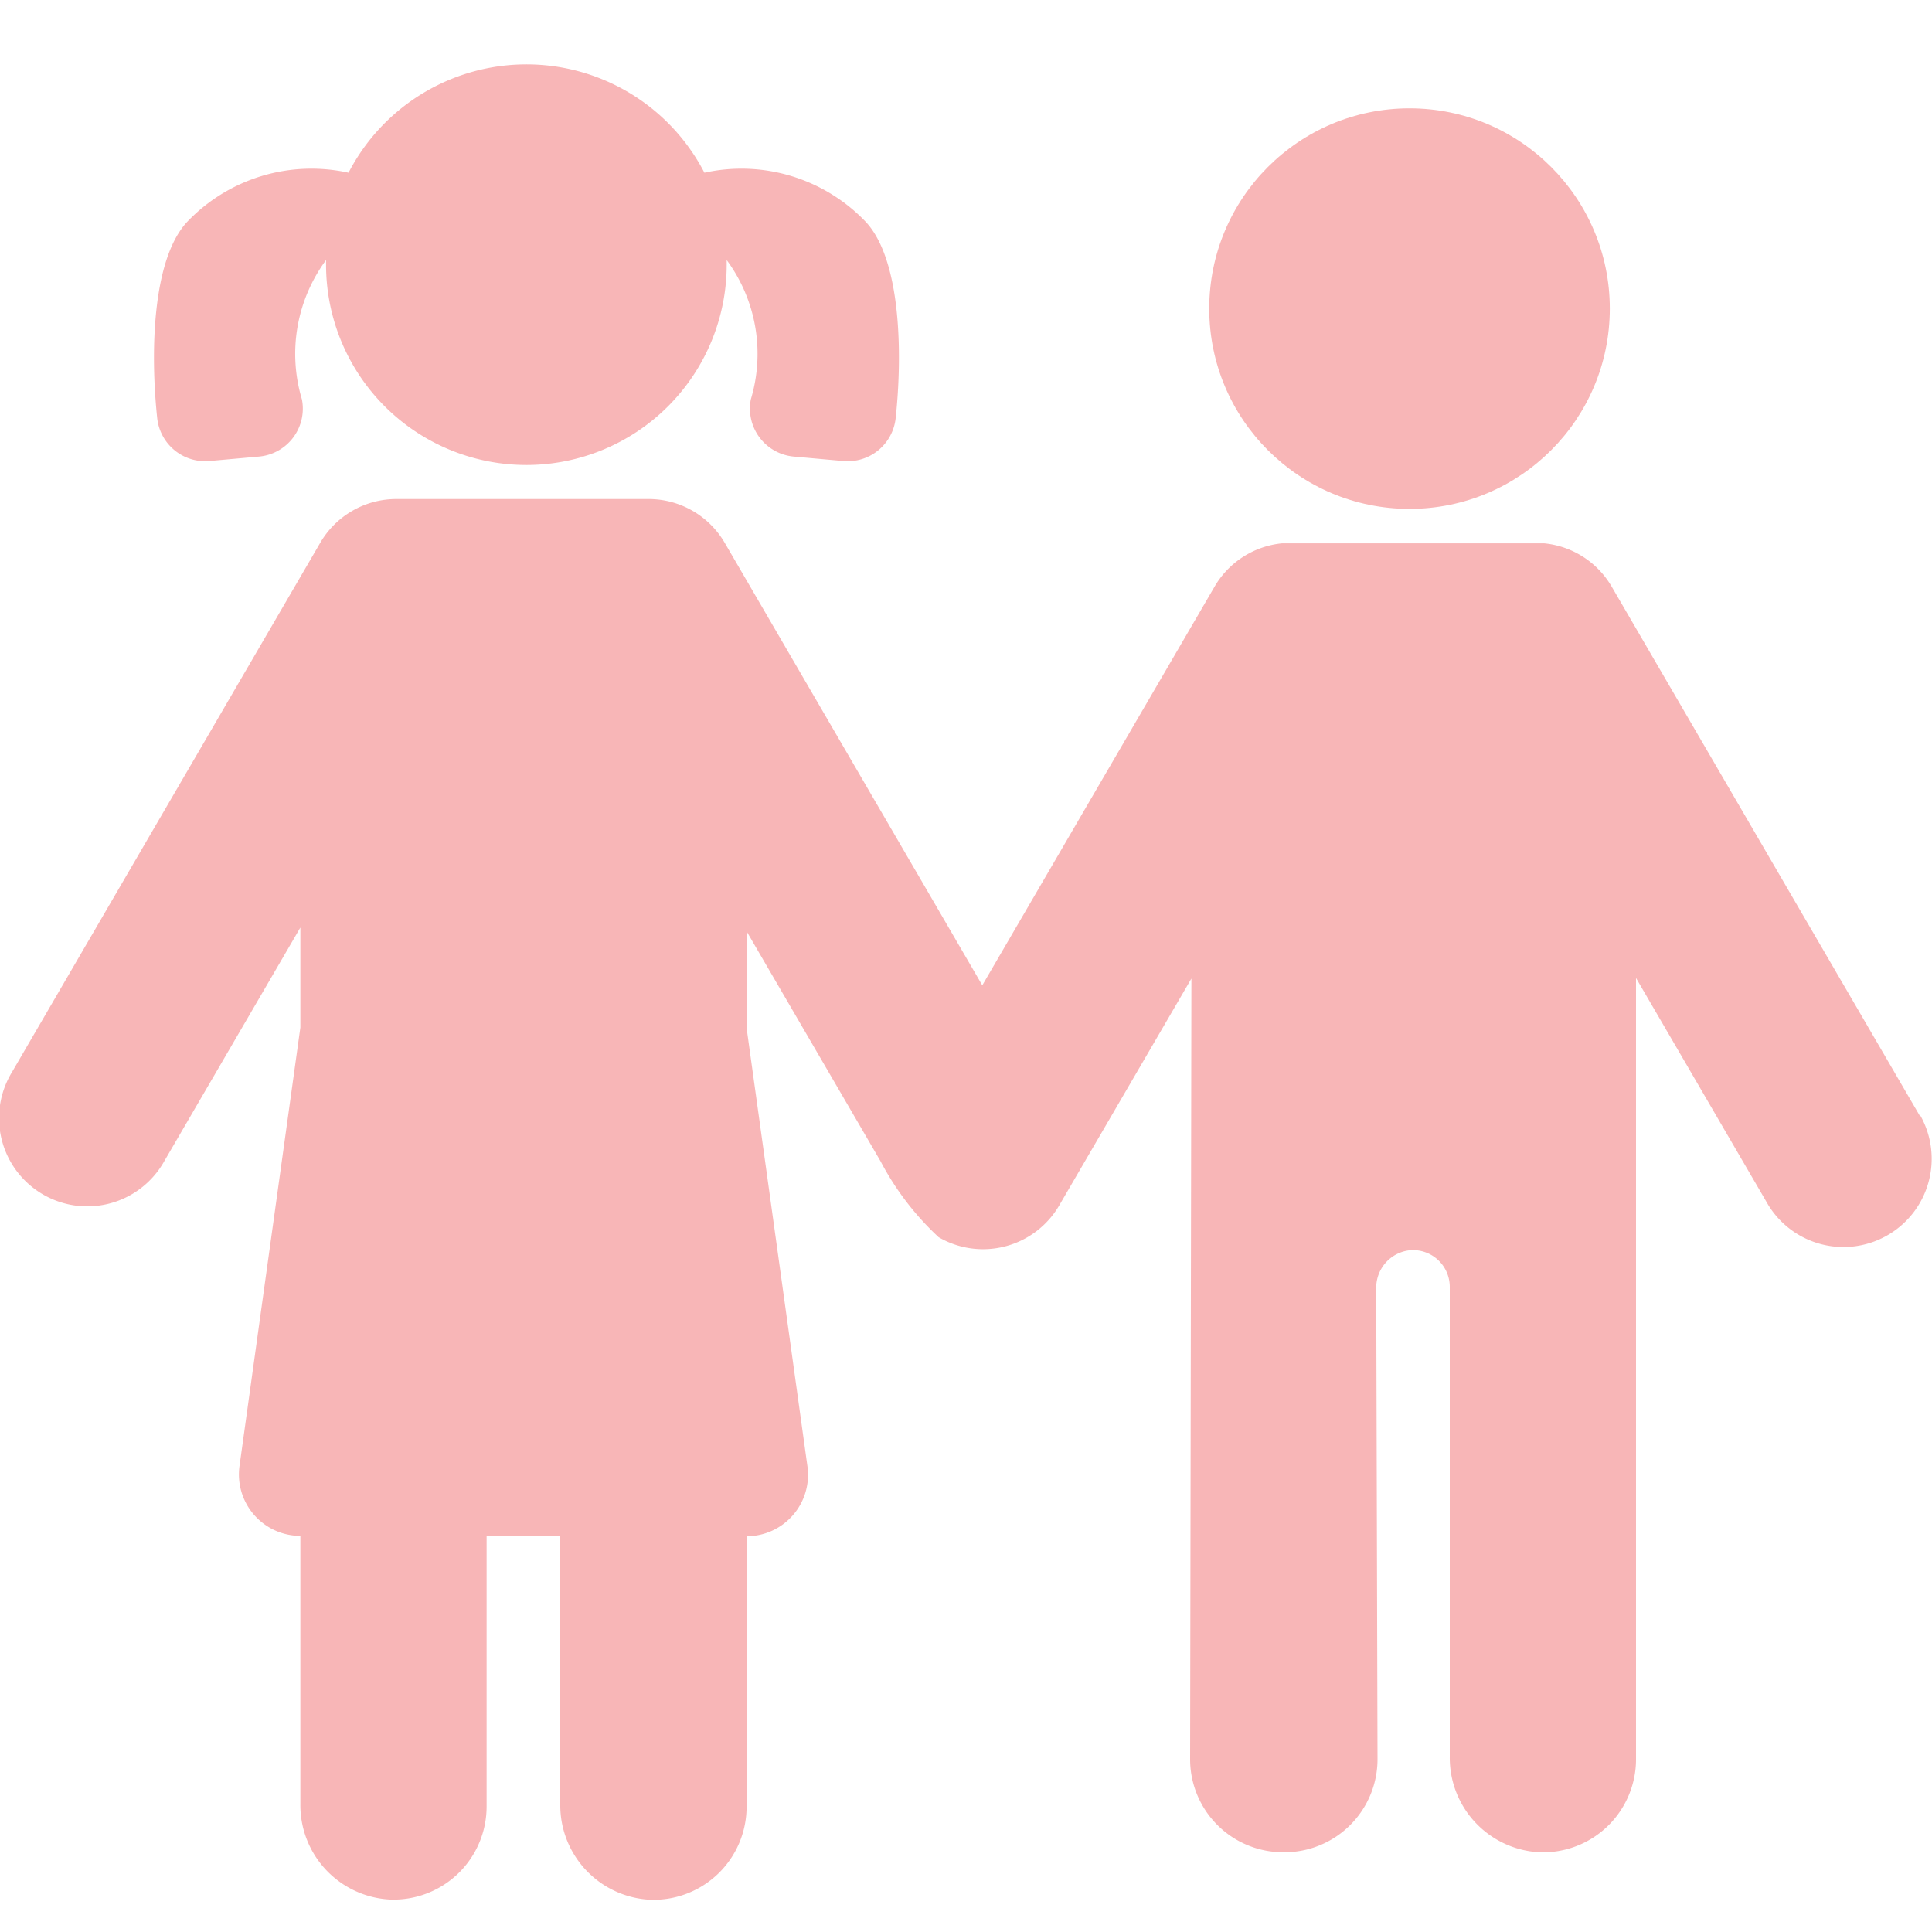
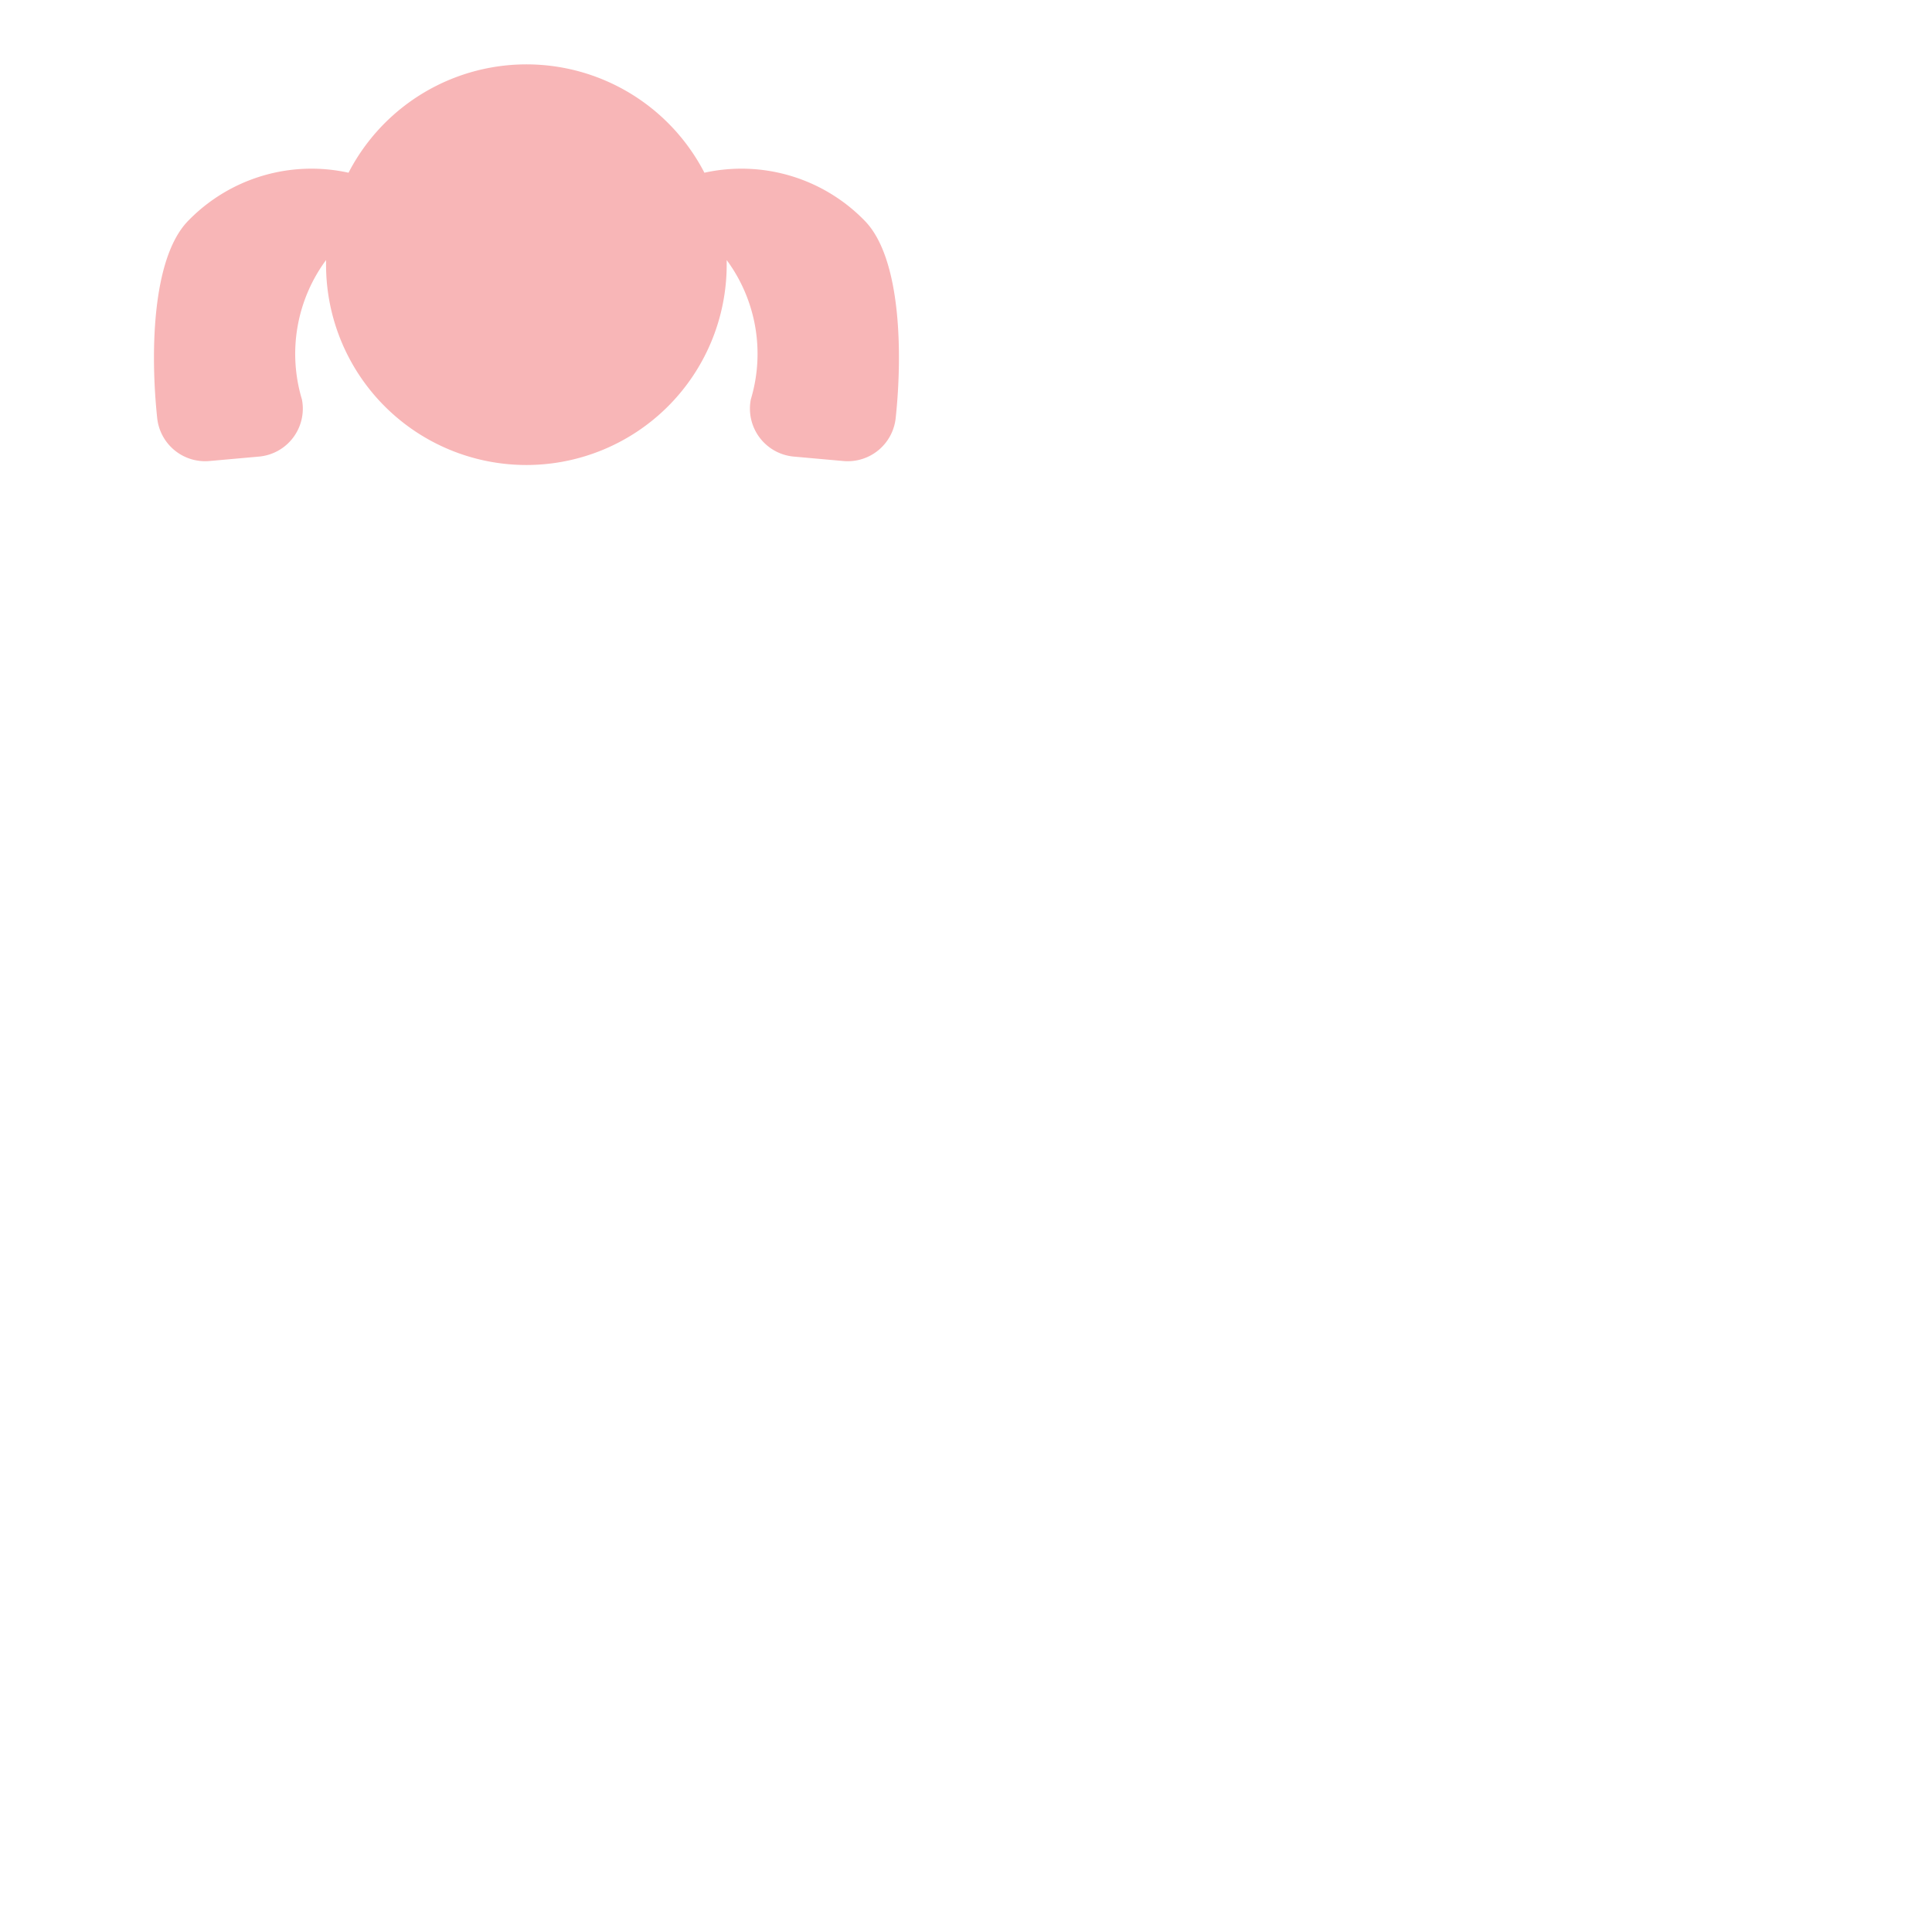
<svg xmlns="http://www.w3.org/2000/svg" width="30" height="30" viewBox="0 0 30 30">
  <g id="グループ_6180" data-name="グループ 6180" transform="translate(-13654 3510)">
    <rect id="長方形_2714" data-name="長方形 2714" width="30" height="30" transform="translate(13654 -3510)" fill="none" />
    <g id="グループ_6167" data-name="グループ 6167" transform="translate(142.483 591.249)">
-       <circle id="楕円形_179" data-name="楕円形 179" cx="3.11" cy="3.11" r="3.11" transform="translate(13530.294 -4099.567)" fill="#f8b6b7" />
-       <path id="パス_2856" data-name="パス 2856" d="M29.813,123.921,25.026,115.7a1.367,1.367,0,0,0-1.046-.672H19.906a1.367,1.367,0,0,0-1.046.672l-3.607,6.191-4-6.872a1.368,1.368,0,0,0-1.187-.679H6.16a1.368,1.368,0,0,0-1.187.679L.186,123.239a1.37,1.37,0,1,0,2.367,1.379l2.111-3.624v1.552l-.945,6.809a.954.954,0,0,0,.945,1.085h0v4.168a1.468,1.468,0,0,0,1.392,1.479,1.445,1.445,0,0,0,1.5-1.444v-4.2H8.7v4.168a1.468,1.468,0,0,0,1.393,1.479,1.445,1.445,0,0,0,1.5-1.444v-4.2h0a.954.954,0,0,0,.945-1.085l-.945-6.809v-1.5l2.082,3.574a4.394,4.394,0,0,0,.9,1.176,1.369,1.369,0,0,0,1.873-.494l2.052-3.522-.02,12.122a1.445,1.445,0,0,0,1.445,1.445h.02a1.445,1.445,0,0,0,1.445-1.445l-.02-7.315a.584.584,0,0,1,.533-.589.571.571,0,0,1,.609.57v7.3a1.468,1.468,0,0,0,1.392,1.479,1.445,1.445,0,0,0,1.5-1.444V121.777l2.052,3.522a1.37,1.37,0,0,0,2.367-1.379Z" transform="translate(13511.517 -4207.84)" fill="#f8b6b7" />
      <path id="パス_2857" data-name="パス 2857" d="M37.269,17.625l.77-.069a.747.747,0,0,0,.668-.889,2.453,2.453,0,0,1,.375-2.163c0,.024,0,.048,0,.072a3.11,3.11,0,1,0,6.221,0c0-.024,0-.048,0-.072a2.452,2.452,0,0,1,.375,2.163.748.748,0,0,0,.668.889l.77.069a.749.749,0,0,0,.811-.666c.106-.986.088-2.466-.47-3.054a2.668,2.668,0,0,0-2.5-.757,3.11,3.11,0,0,0-5.526,0,2.668,2.668,0,0,0-2.5.757c-.558.588-.576,2.068-.471,3.054A.749.749,0,0,0,37.269,17.625Z" transform="translate(13477.498 -4111.715)" fill="#f8b6b7" />
    </g>
  </g>
</svg>